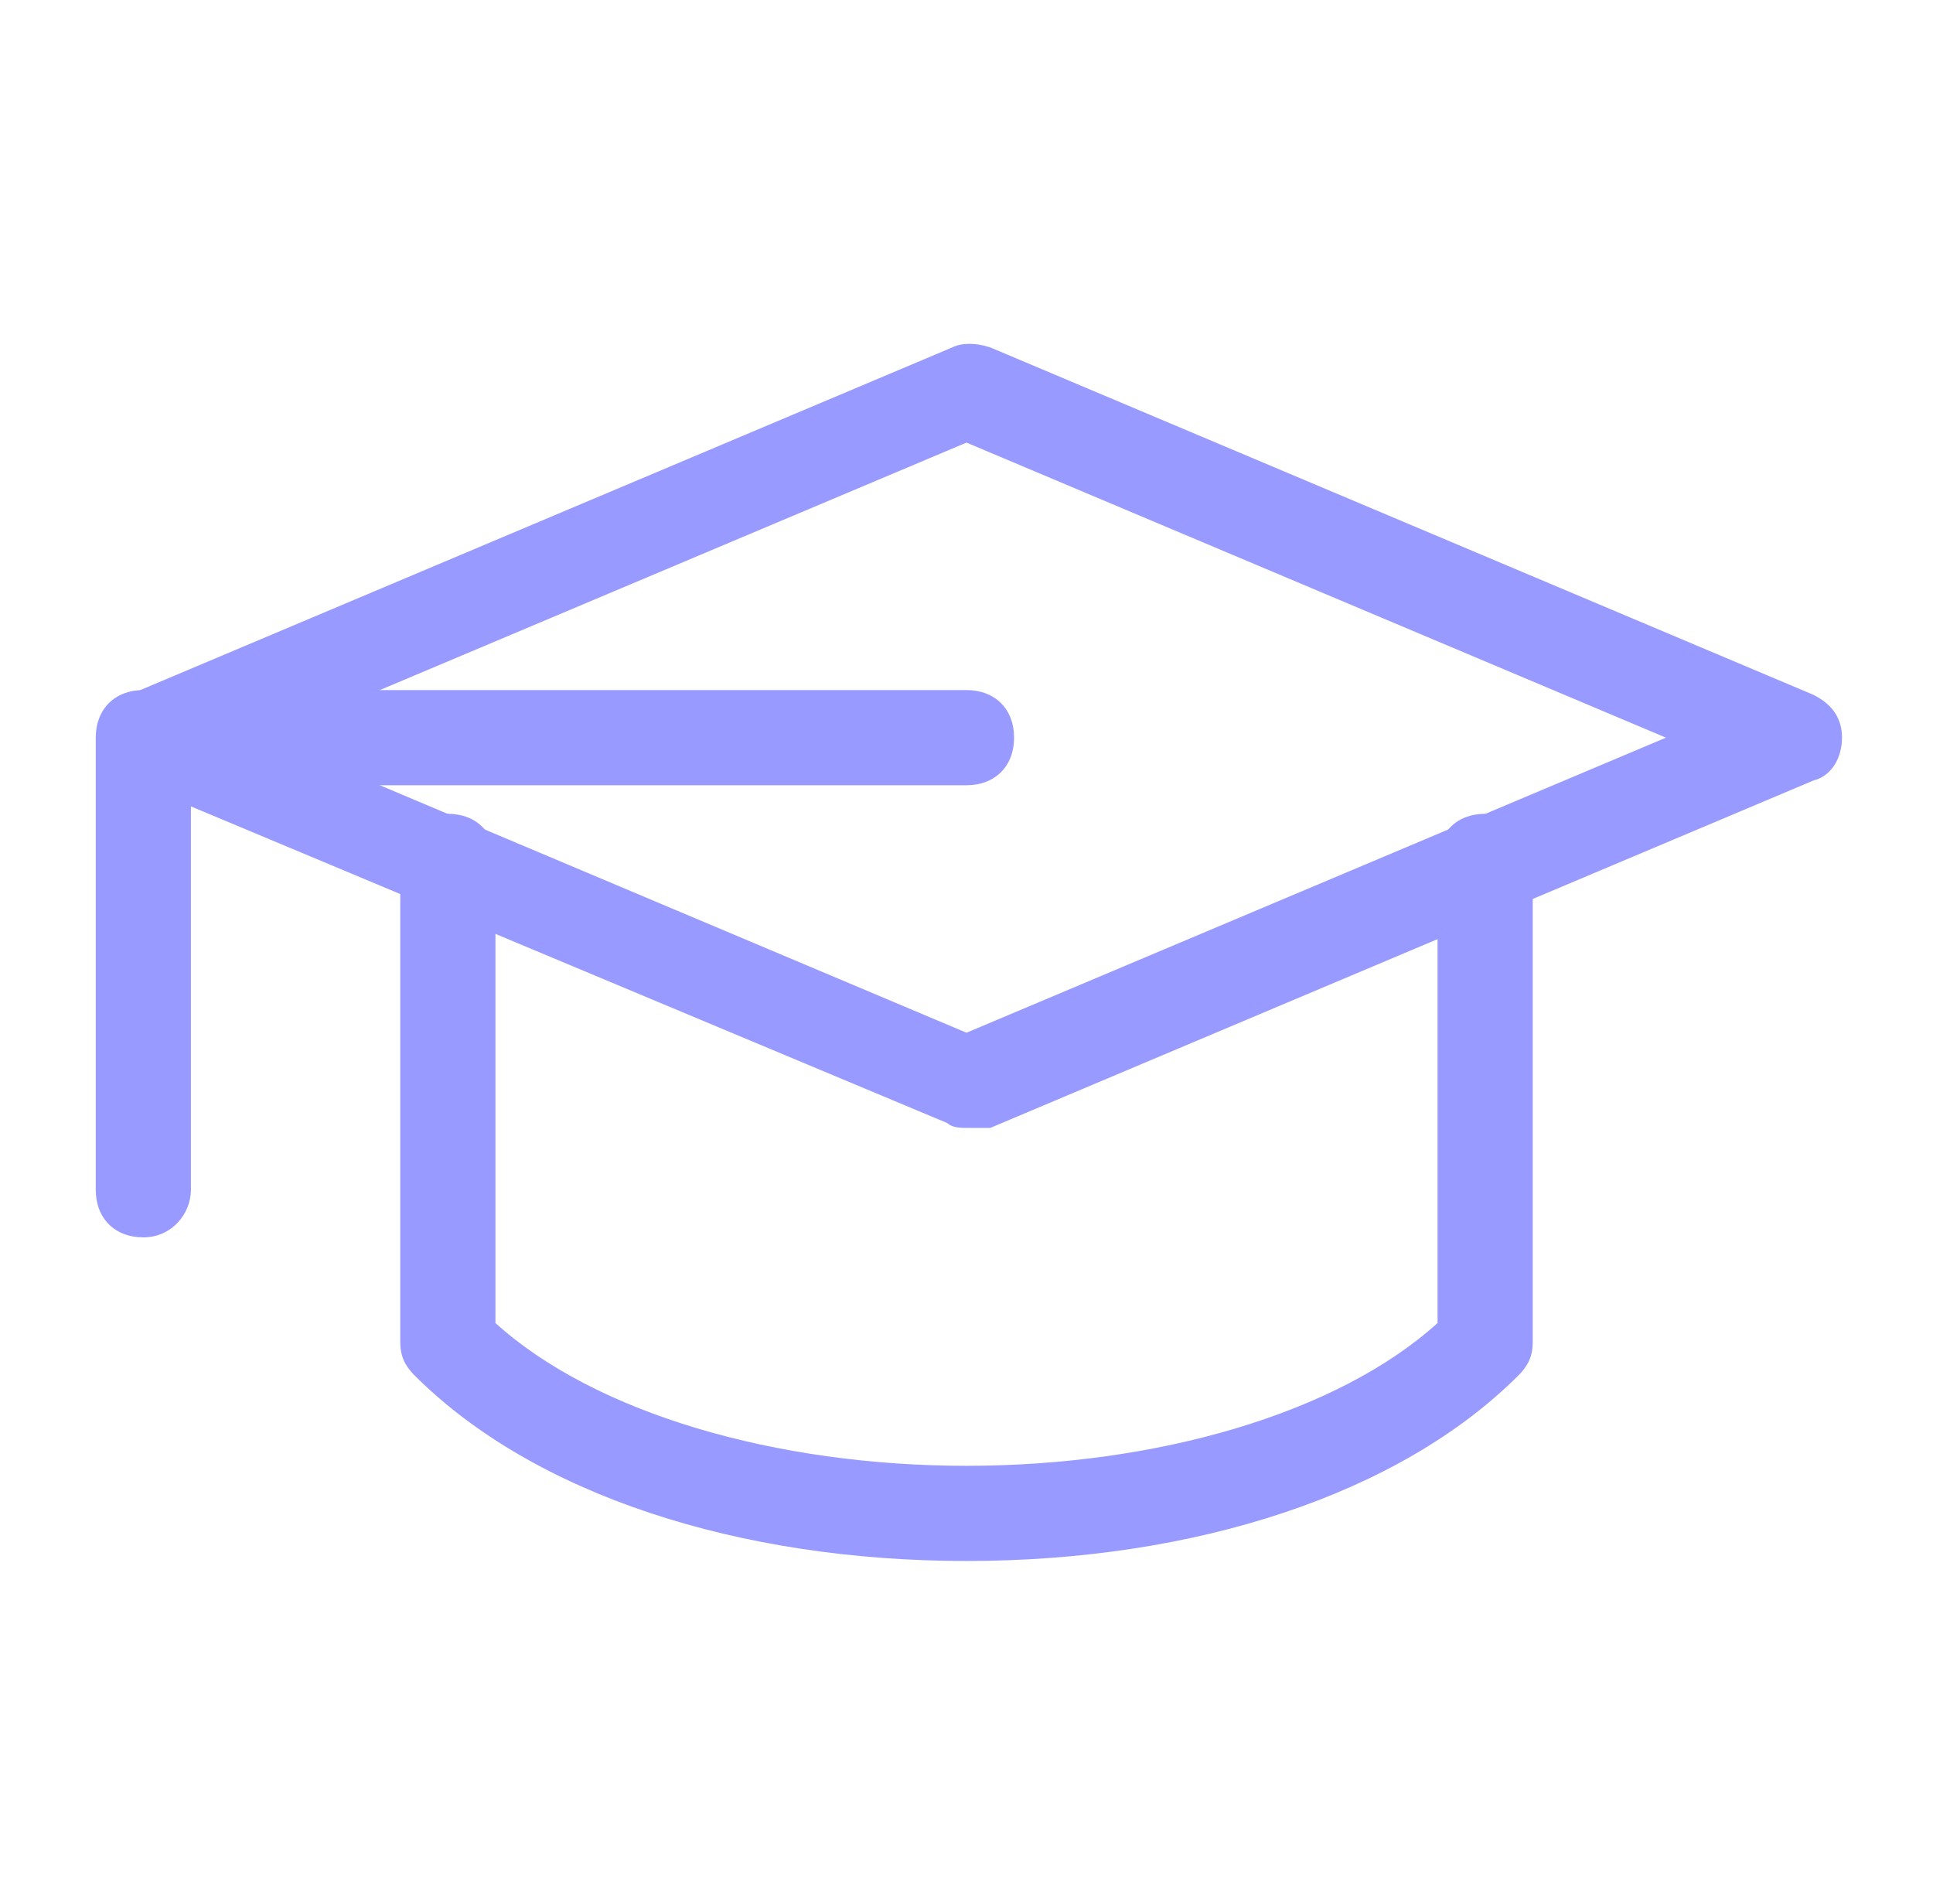
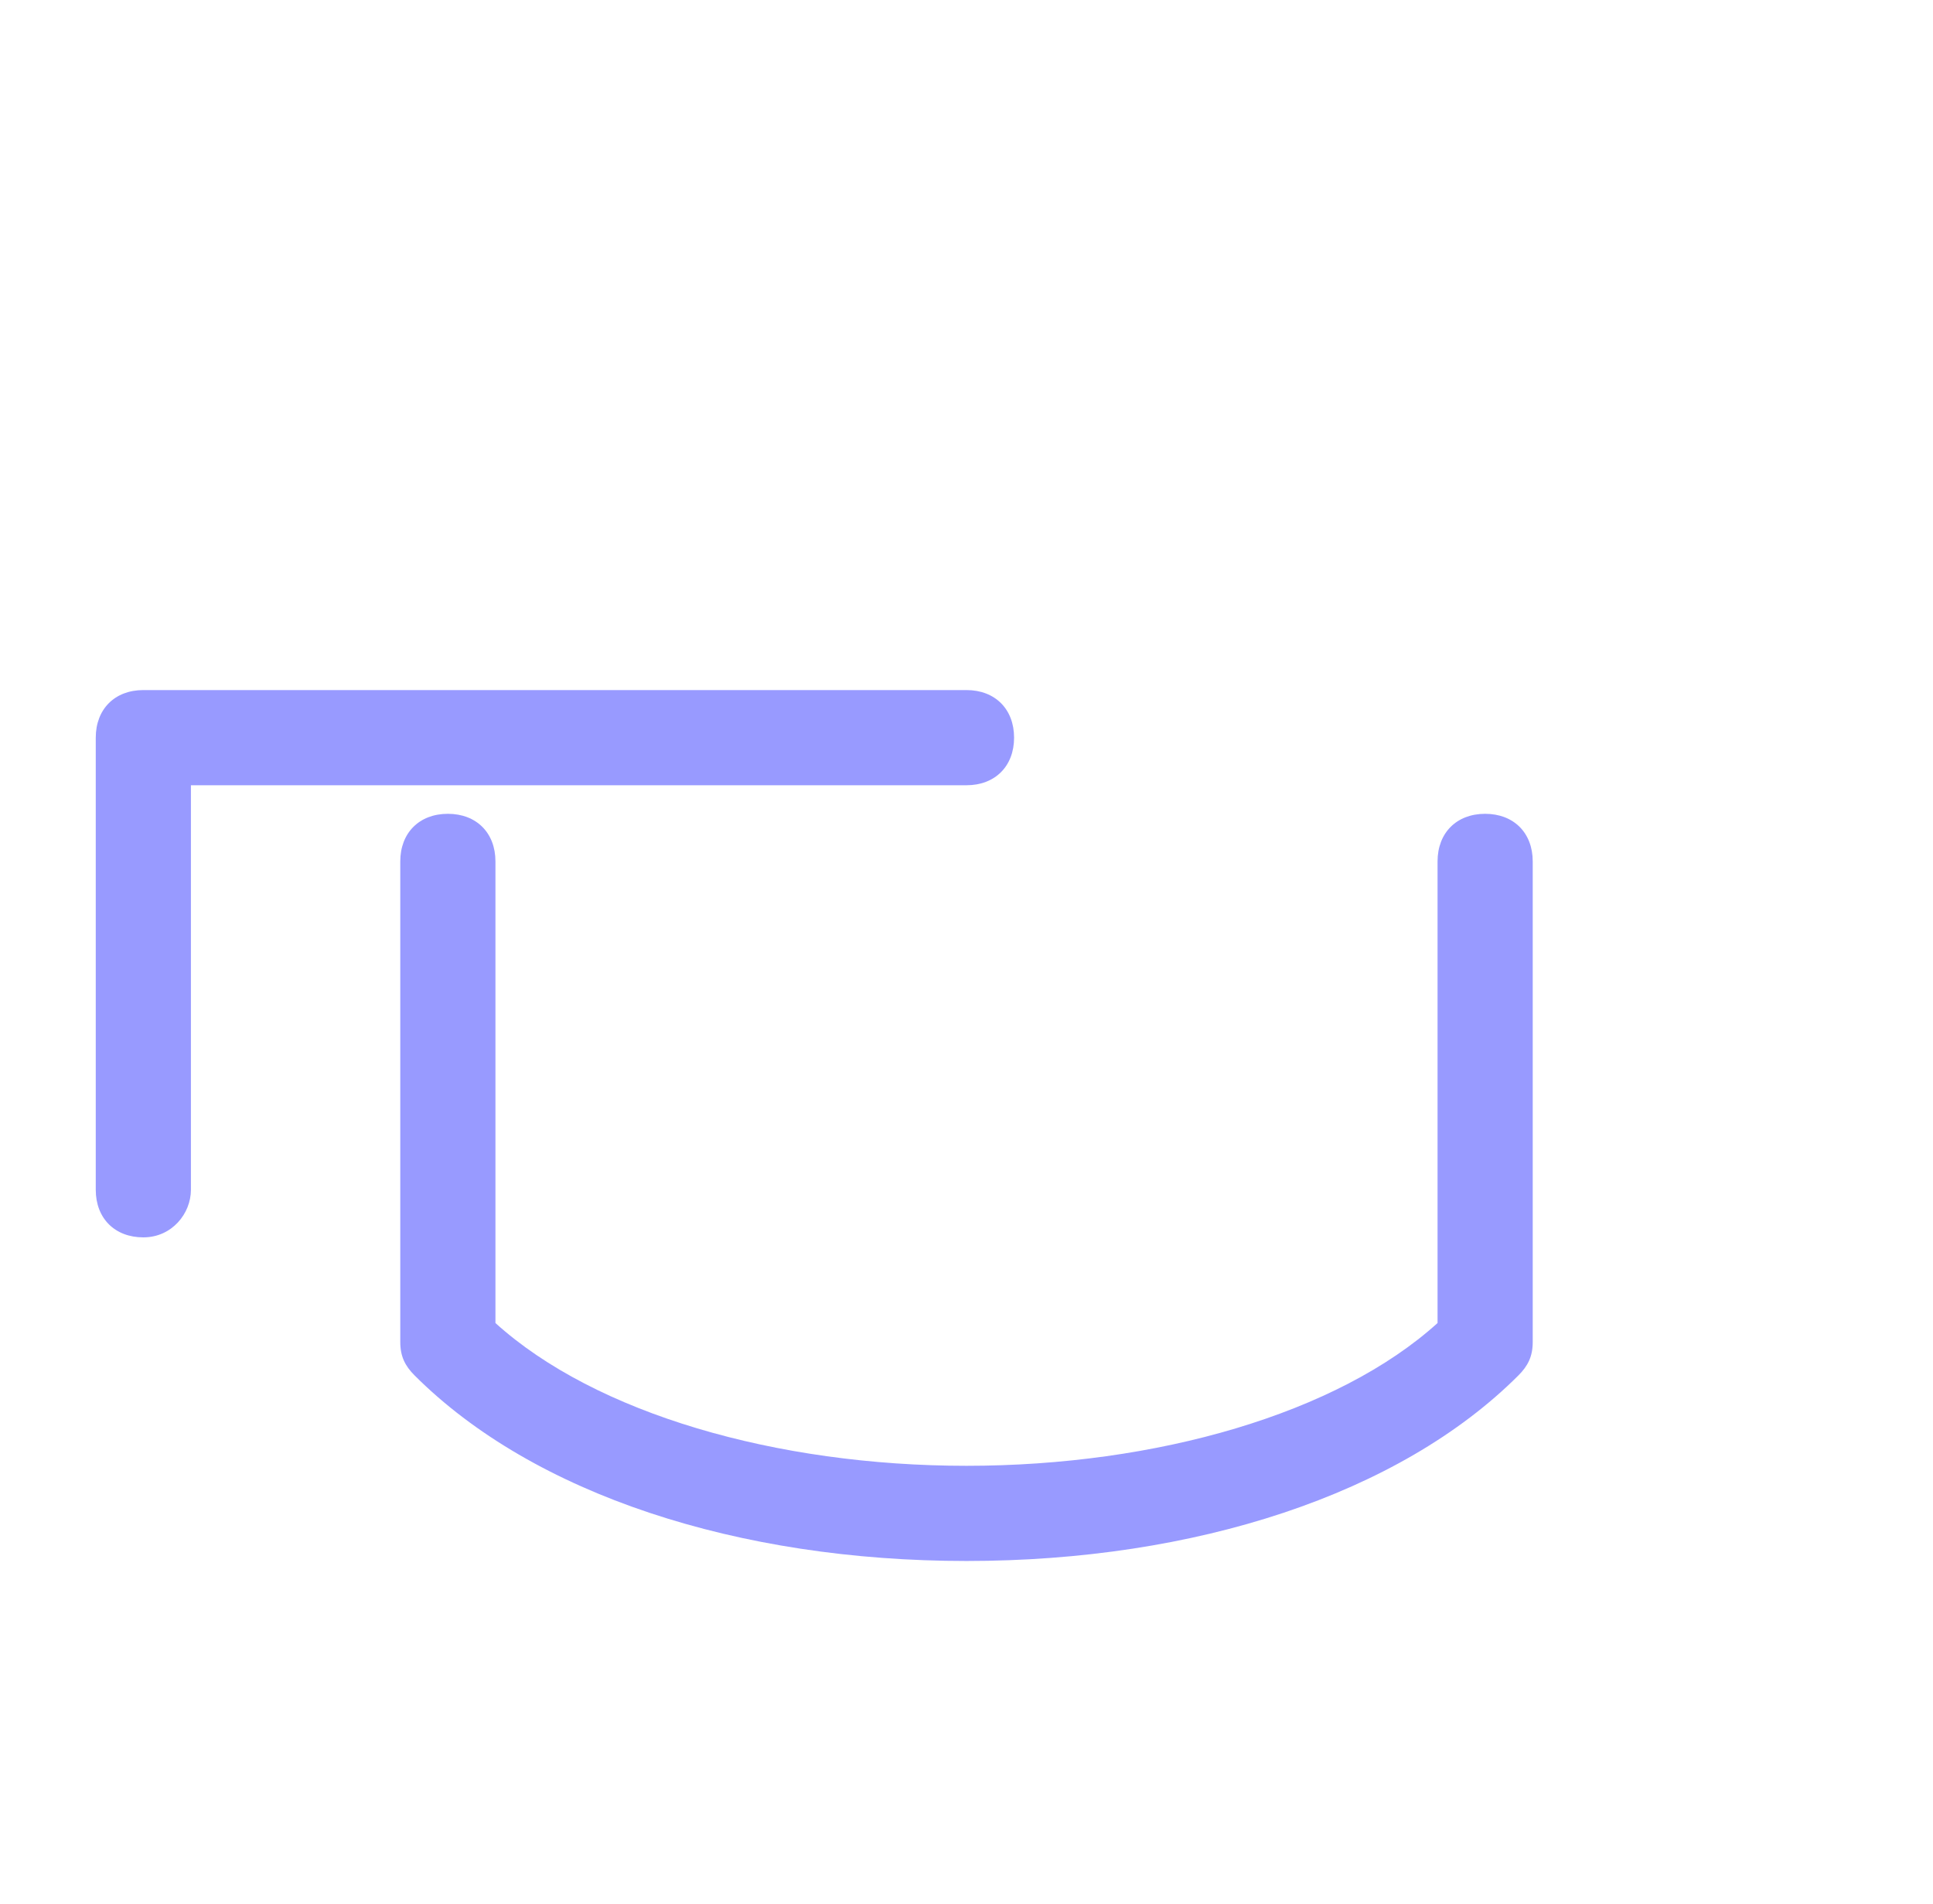
<svg xmlns="http://www.w3.org/2000/svg" width="65" height="64" viewBox="0 0 65 64" fill="none">
  <g clip-path="url(#clip0_2006_1760)">
    <mask id="mask0_2006_1760" style="mask-type:luminance" maskUnits="userSpaceOnUse" x="0" y="0" width="65" height="64">
      <path d="M64.5 0H0.5V64H64.5V0Z" fill="white" />
    </mask>
    <g mask="url(#mask0_2006_1760)">
      <path d="M32.5 52.48C24.82 52.48 17.94 50.24 13.94 46.24C13.62 45.92 13.46 45.6 13.46 45.12V28.96C13.46 28 14.1 27.36 15.06 27.36C16.02 27.36 16.66 28 16.66 28.96V44.48C20.02 47.52 26.1 49.28 32.5 49.28C38.9 49.28 44.98 47.52 48.34 44.48V28.96C48.34 28 48.98 27.36 49.94 27.36C50.9 27.36 51.54 28 51.54 28.96V45.12C51.54 45.6 51.38 45.92 51.06 46.24C47.06 50.24 40.18 52.48 32.5 52.48Z" fill="#989AFF" />
      <path d="M4.82 41.6C3.86 41.6 3.22 40.96 3.22 40V24.8C3.22 23.84 3.86 23.2 4.82 23.2H32.5C33.46 23.2 34.1 23.84 34.1 24.8C34.1 25.76 33.46 26.4 32.5 26.4H6.42V40C6.42 40.8 5.78 41.6 4.82 41.6Z" fill="#989AFF" />
-       <path d="M32.5 37.92C32.34 37.92 32.02 37.92 31.86 37.76L4.34 26.24C3.7 25.92 3.38 25.44 3.38 24.8C3.38 24.16 3.7 23.52 4.34 23.36L32.02 11.68C32.34 11.52 32.82 11.52 33.3 11.68L60.98 23.36C61.62 23.68 61.94 24.16 61.94 24.8C61.94 25.44 61.62 26.08 60.98 26.24L33.3 37.92C32.98 37.92 32.66 37.92 32.5 37.92ZM8.98 24.8L32.5 34.72L56.02 24.8L32.5 14.88L8.98 24.8Z" fill="#989AFF" />
    </g>
  </g>
  <defs>
    <clipPath id="clip0_2006_1760">
      <rect width="64" height="64" fill="white" transform="translate(0.5)" />
    </clipPath>
  </defs>
</svg>